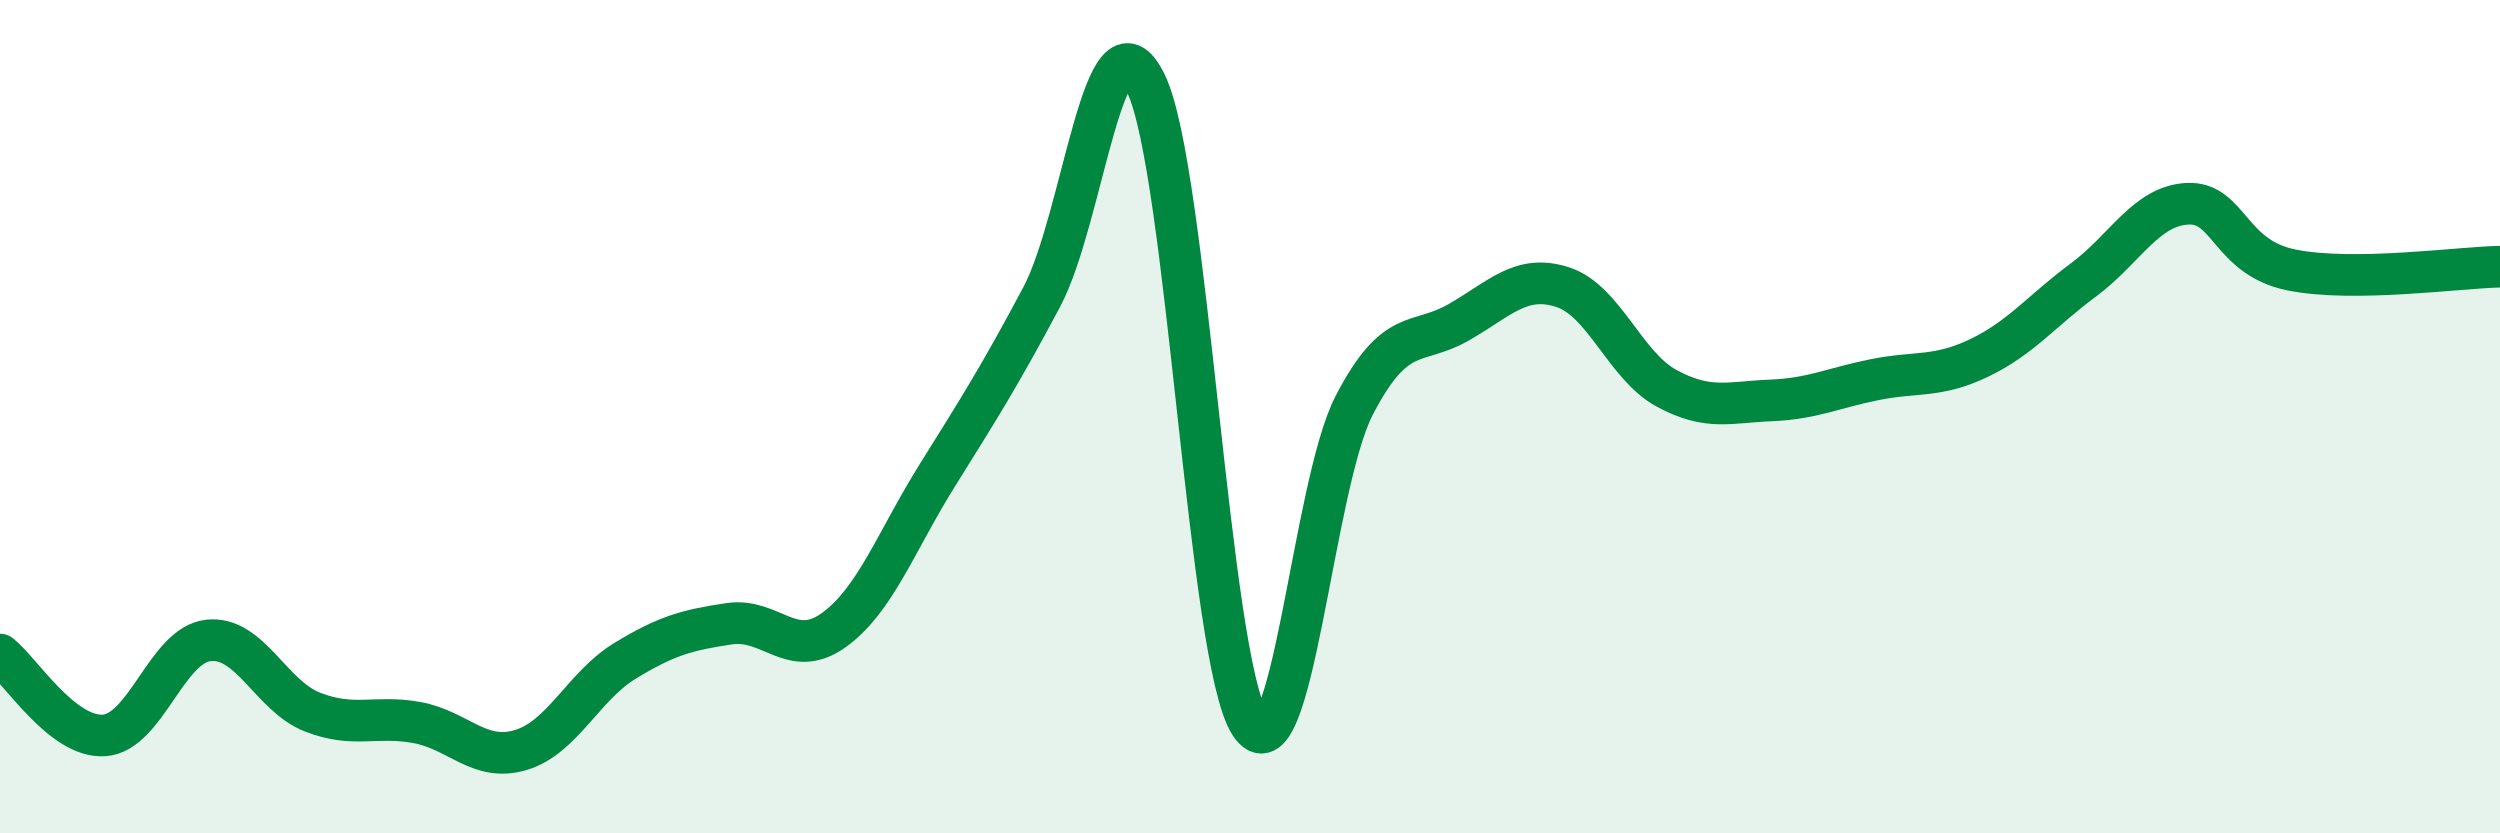
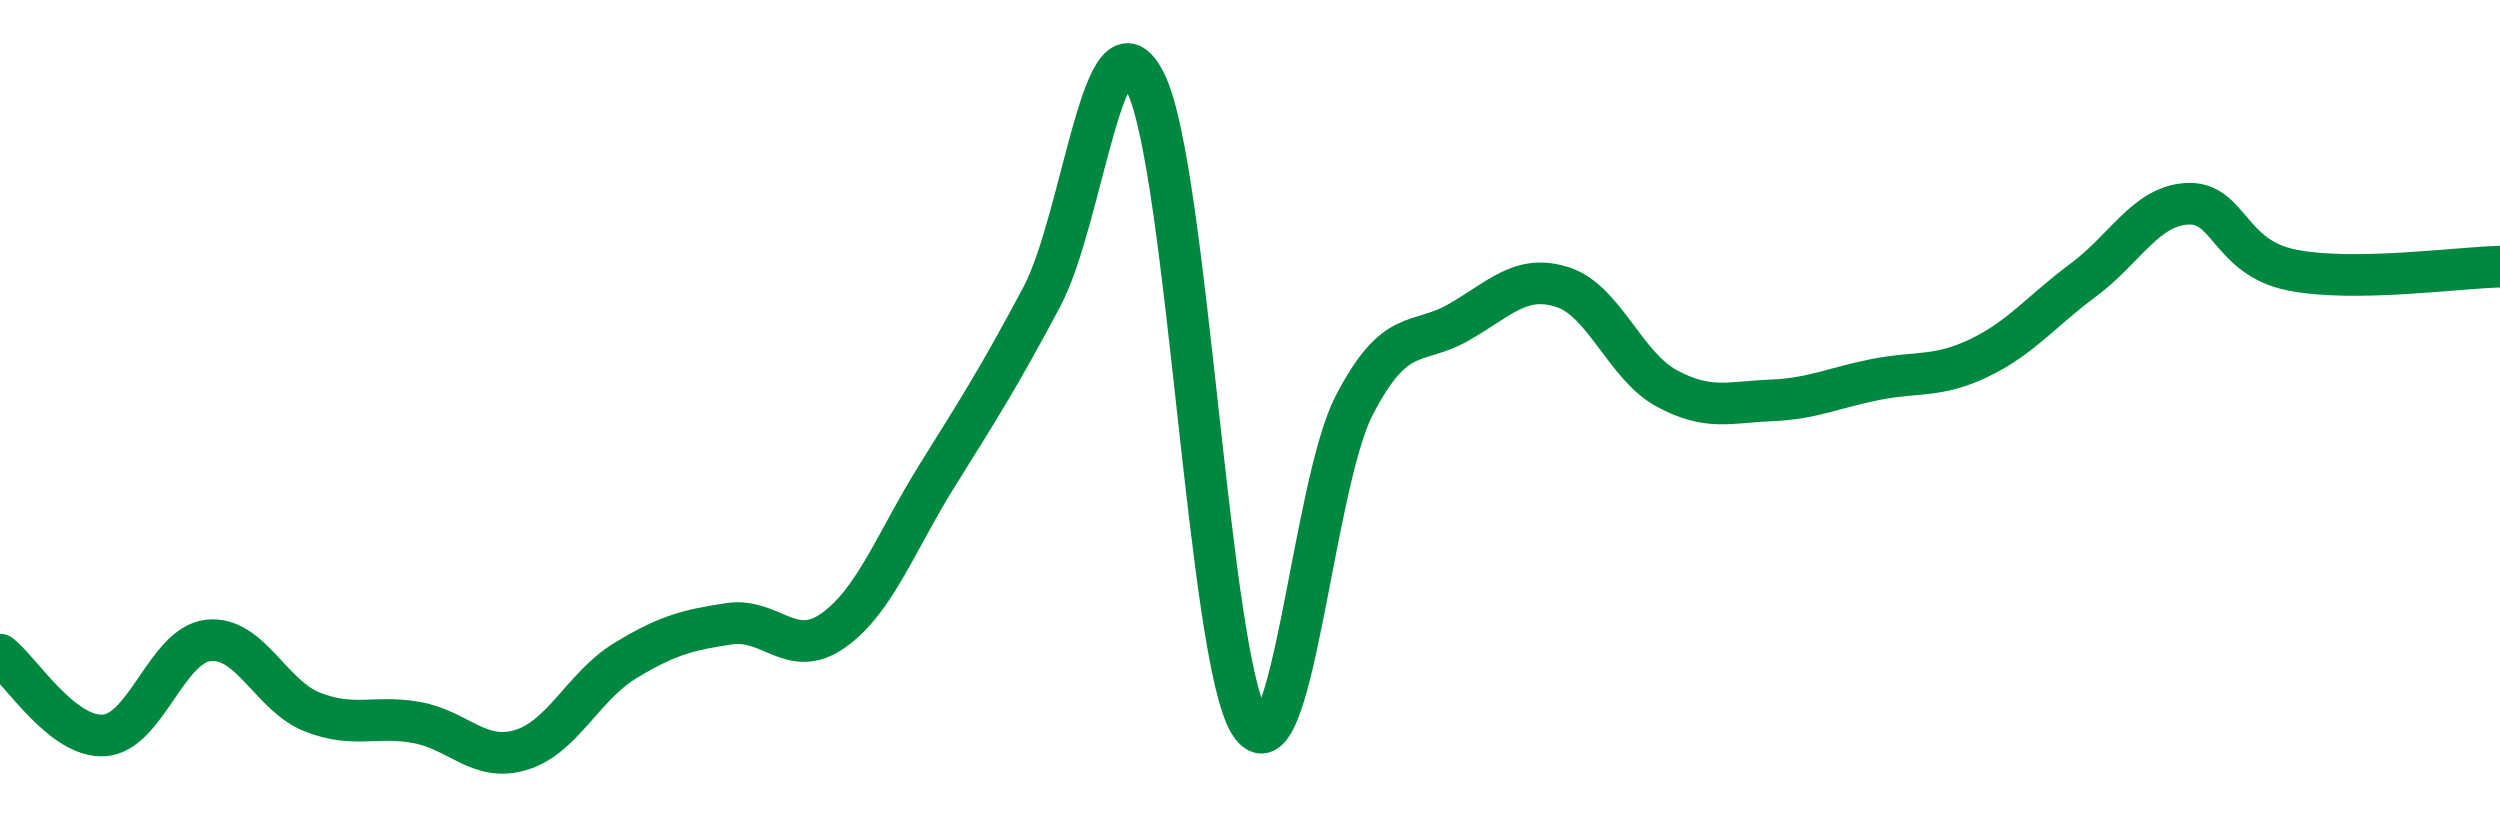
<svg xmlns="http://www.w3.org/2000/svg" width="60" height="20" viewBox="0 0 60 20">
-   <path d="M 0,15.71 C 0.5,16.1 1.5,17.72 2.5,17.65 C 3.5,17.58 4,15.48 5,15.37 C 6,15.26 6.5,16.7 7.5,17.09 C 8.5,17.48 9,17.16 10,17.34 C 11,17.52 11.5,18.3 12.5,18 C 13.5,17.7 14,16.47 15,15.86 C 16,15.25 16.5,15.12 17.5,14.97 C 18.5,14.82 19,15.84 20,15.13 C 21,14.42 21.5,13 22.5,11.4 C 23.5,9.8 24,9.01 25,7.13 C 26,5.25 26.5,-0.05 27.5,2 C 28.5,4.05 29,15.82 30,17.37 C 31,18.92 31.5,11.66 32.5,9.73 C 33.5,7.8 34,8.31 35,7.74 C 36,7.17 36.5,6.57 37.5,6.89 C 38.5,7.21 39,8.78 40,9.32 C 41,9.86 41.5,9.65 42.5,9.61 C 43.5,9.57 44,9.31 45,9.11 C 46,8.91 46.5,9.07 47.5,8.59 C 48.5,8.11 49,7.46 50,6.72 C 51,5.98 51.5,4.94 52.5,4.89 C 53.5,4.84 53.5,6.18 55,6.48 C 56.5,6.78 59,6.42 60,6.4L60 20L0 20Z" fill="#008740" opacity="0.1" stroke-linecap="round" stroke-linejoin="round" />
  <path d="M 0,15.71 C 0.5,16.1 1.5,17.72 2.5,17.65 C 3.5,17.58 4,15.48 5,15.37 C 6,15.26 6.5,16.7 7.5,17.09 C 8.5,17.48 9,17.16 10,17.34 C 11,17.52 11.5,18.3 12.5,18 C 13.5,17.7 14,16.47 15,15.86 C 16,15.25 16.5,15.12 17.5,14.97 C 18.5,14.82 19,15.84 20,15.13 C 21,14.42 21.5,13 22.5,11.4 C 23.5,9.8 24,9.01 25,7.13 C 26,5.25 26.5,-0.05 27.5,2 C 28.5,4.05 29,15.82 30,17.37 C 31,18.92 31.5,11.66 32.5,9.73 C 33.5,7.8 34,8.31 35,7.74 C 36,7.17 36.5,6.57 37.5,6.89 C 38.5,7.21 39,8.78 40,9.32 C 41,9.86 41.5,9.65 42.5,9.61 C 43.5,9.57 44,9.31 45,9.11 C 46,8.91 46.5,9.07 47.5,8.59 C 48.5,8.11 49,7.46 50,6.72 C 51,5.98 51.5,4.94 52.5,4.89 C 53.5,4.84 53.5,6.18 55,6.48 C 56.5,6.78 59,6.42 60,6.4" stroke="#008740" stroke-width="1" fill="none" stroke-linecap="round" stroke-linejoin="round" />
</svg>